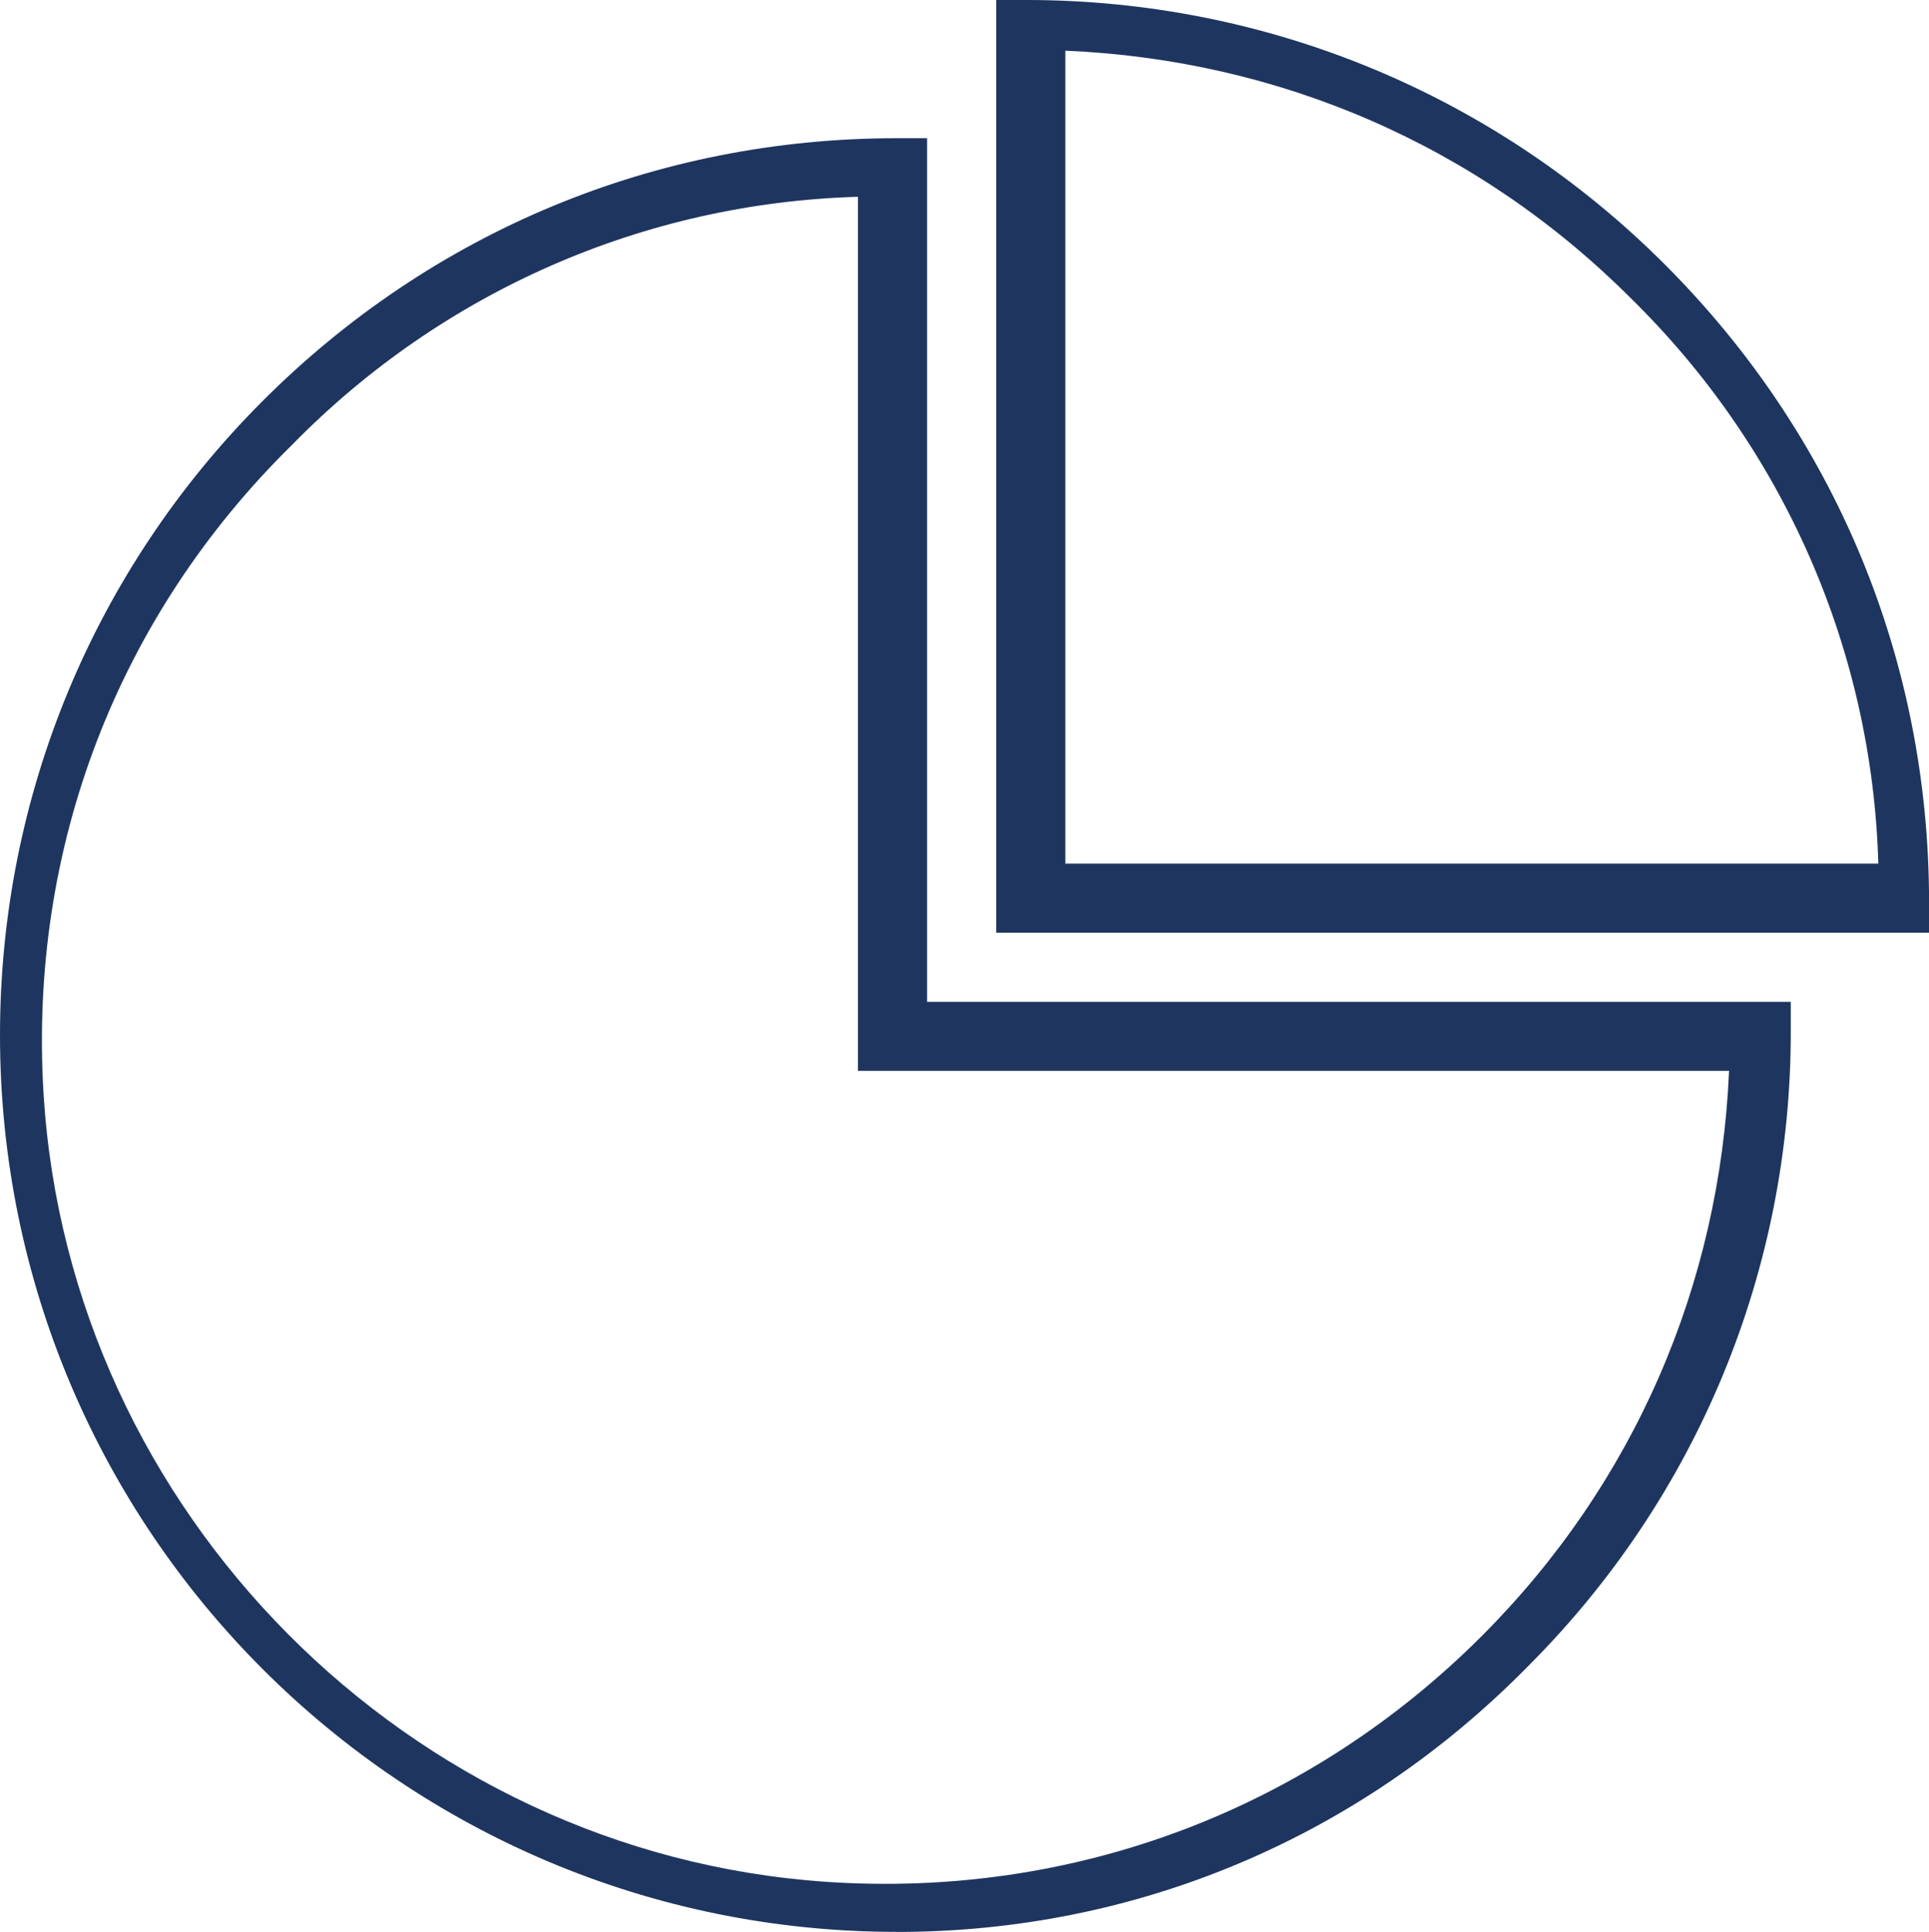
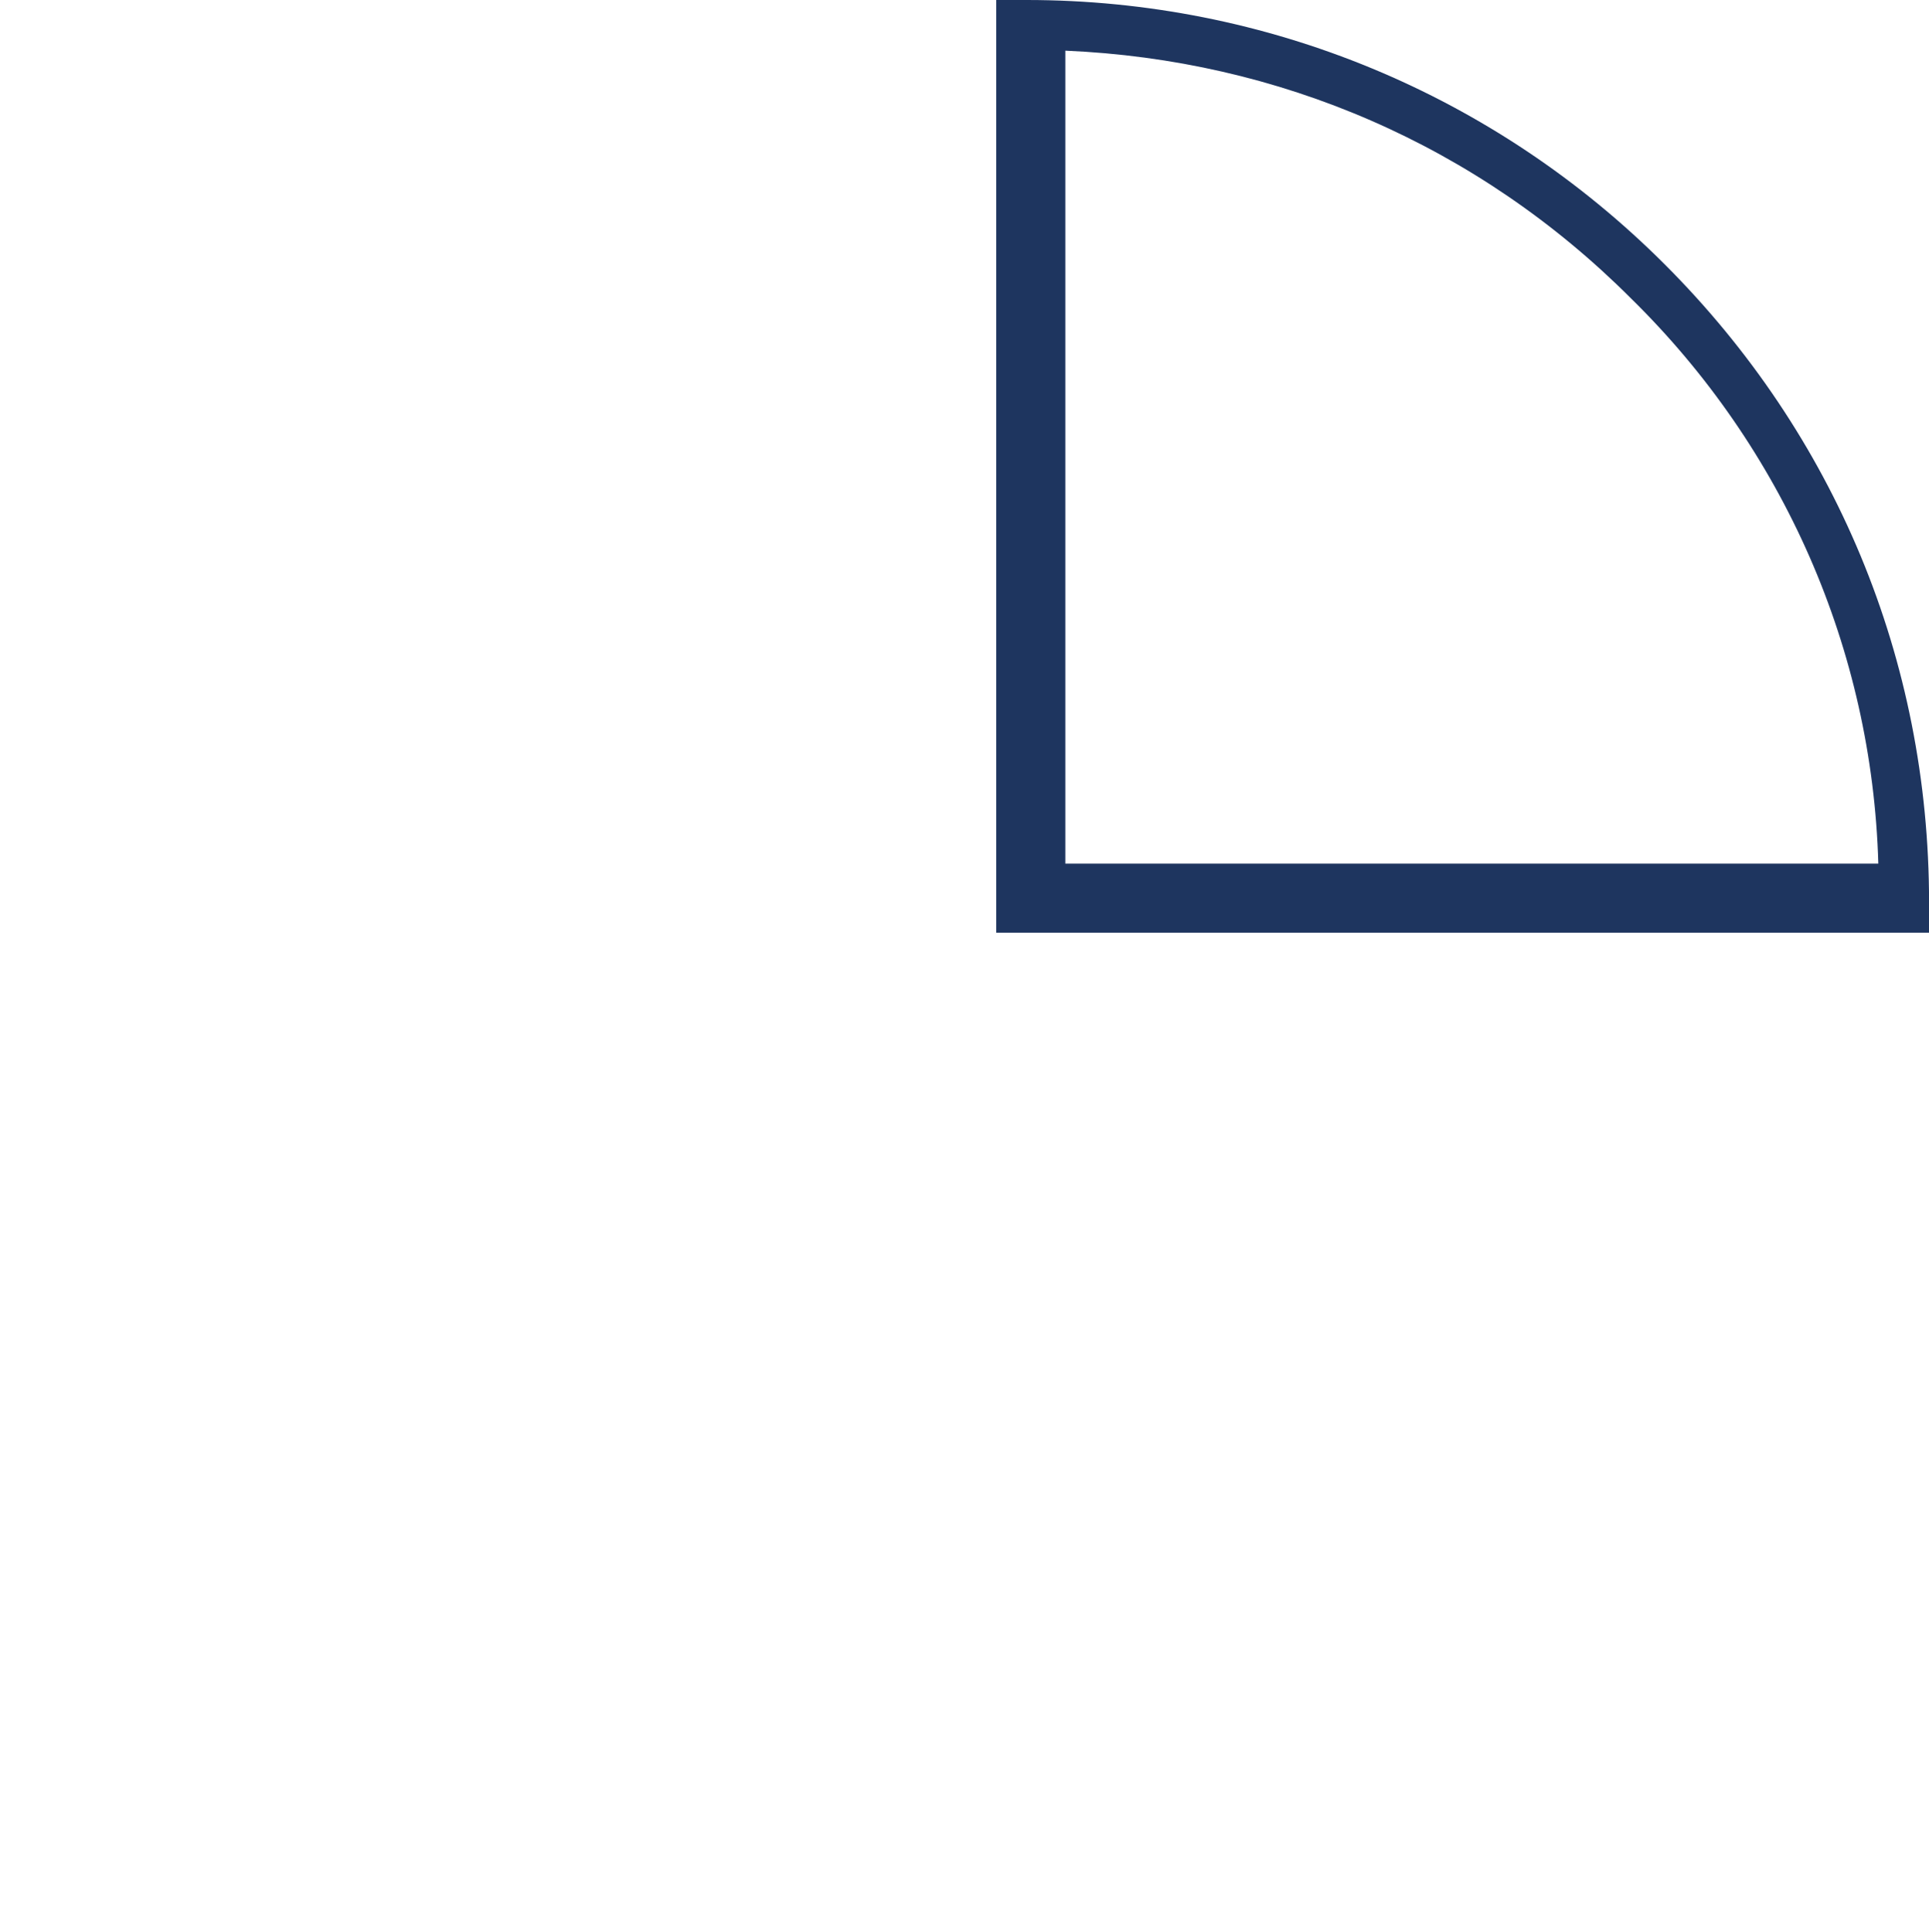
<svg xmlns="http://www.w3.org/2000/svg" id="Calque_1" viewBox="0 0 319.03 319.52">
  <defs>
    <style>.cls-1{fill:#1e355f;}</style>
  </defs>
-   <path class="cls-1" d="m148.34,319.52C66.43,319.52,0,253.1,0,171.19c0-39.45,15.48-76.91,43.45-104.88,27.97-27.97,64.93-43.45,104.88-43.45h5v142.84h142.84v5c0,39.45-15.48,76.91-43.45,104.88-27.97,28.47-64.93,43.95-104.38,43.95h0Zm-6.43-286.97c-35.38,1.01-68.75,15.67-93.52,40.94C19.47,101.86,4.69,140.25,7.21,181.01c4.28,69.07,60.36,125.52,129.4,130.23,41.1,2.8,79.83-12.03,108.41-40.61,25.27-25.27,39.43-58.13,40.94-93.52h-144.07s0-144.57,0-144.57Z" />
  <path class="cls-1" d="m319.03,154.27h-154.27V0h5.03c39.7,0,77.38,15.58,105.53,43.72,28.14,28.14,43.72,65.33,43.72,105.53v5.03Zm-143.35-11.43h134.97c-1.01-35.38-15.67-68.75-40.94-93.52-25.27-25.27-58.13-39.43-93.52-40.94v134.46h-.51Z" />
</svg>